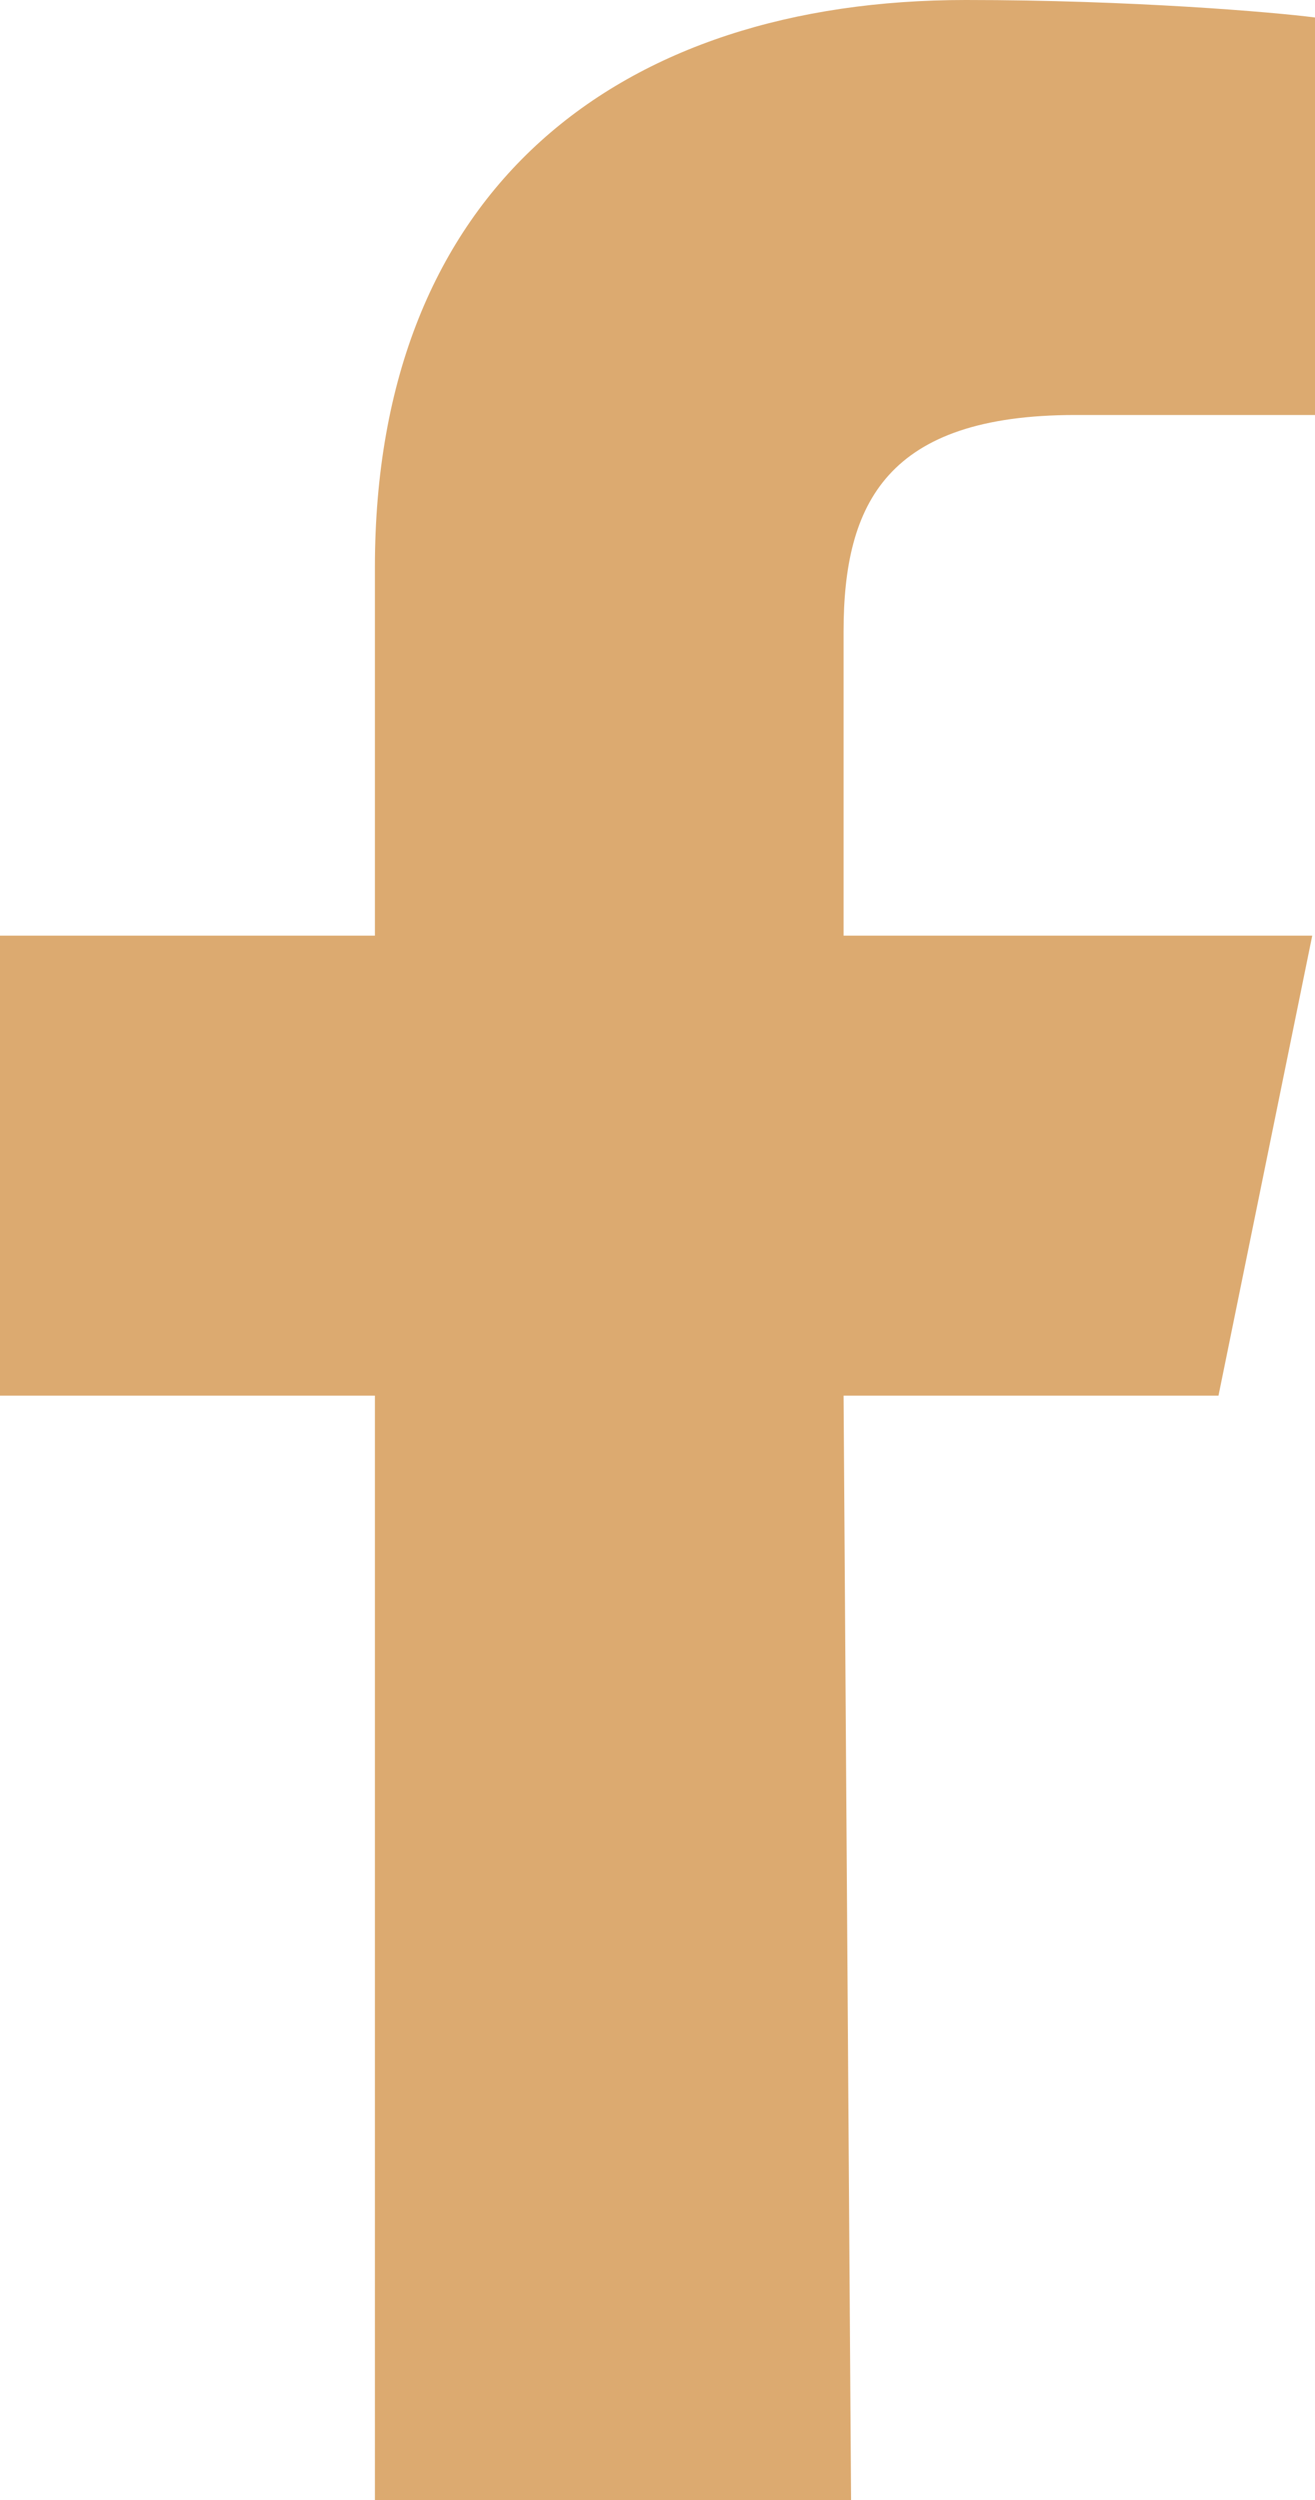
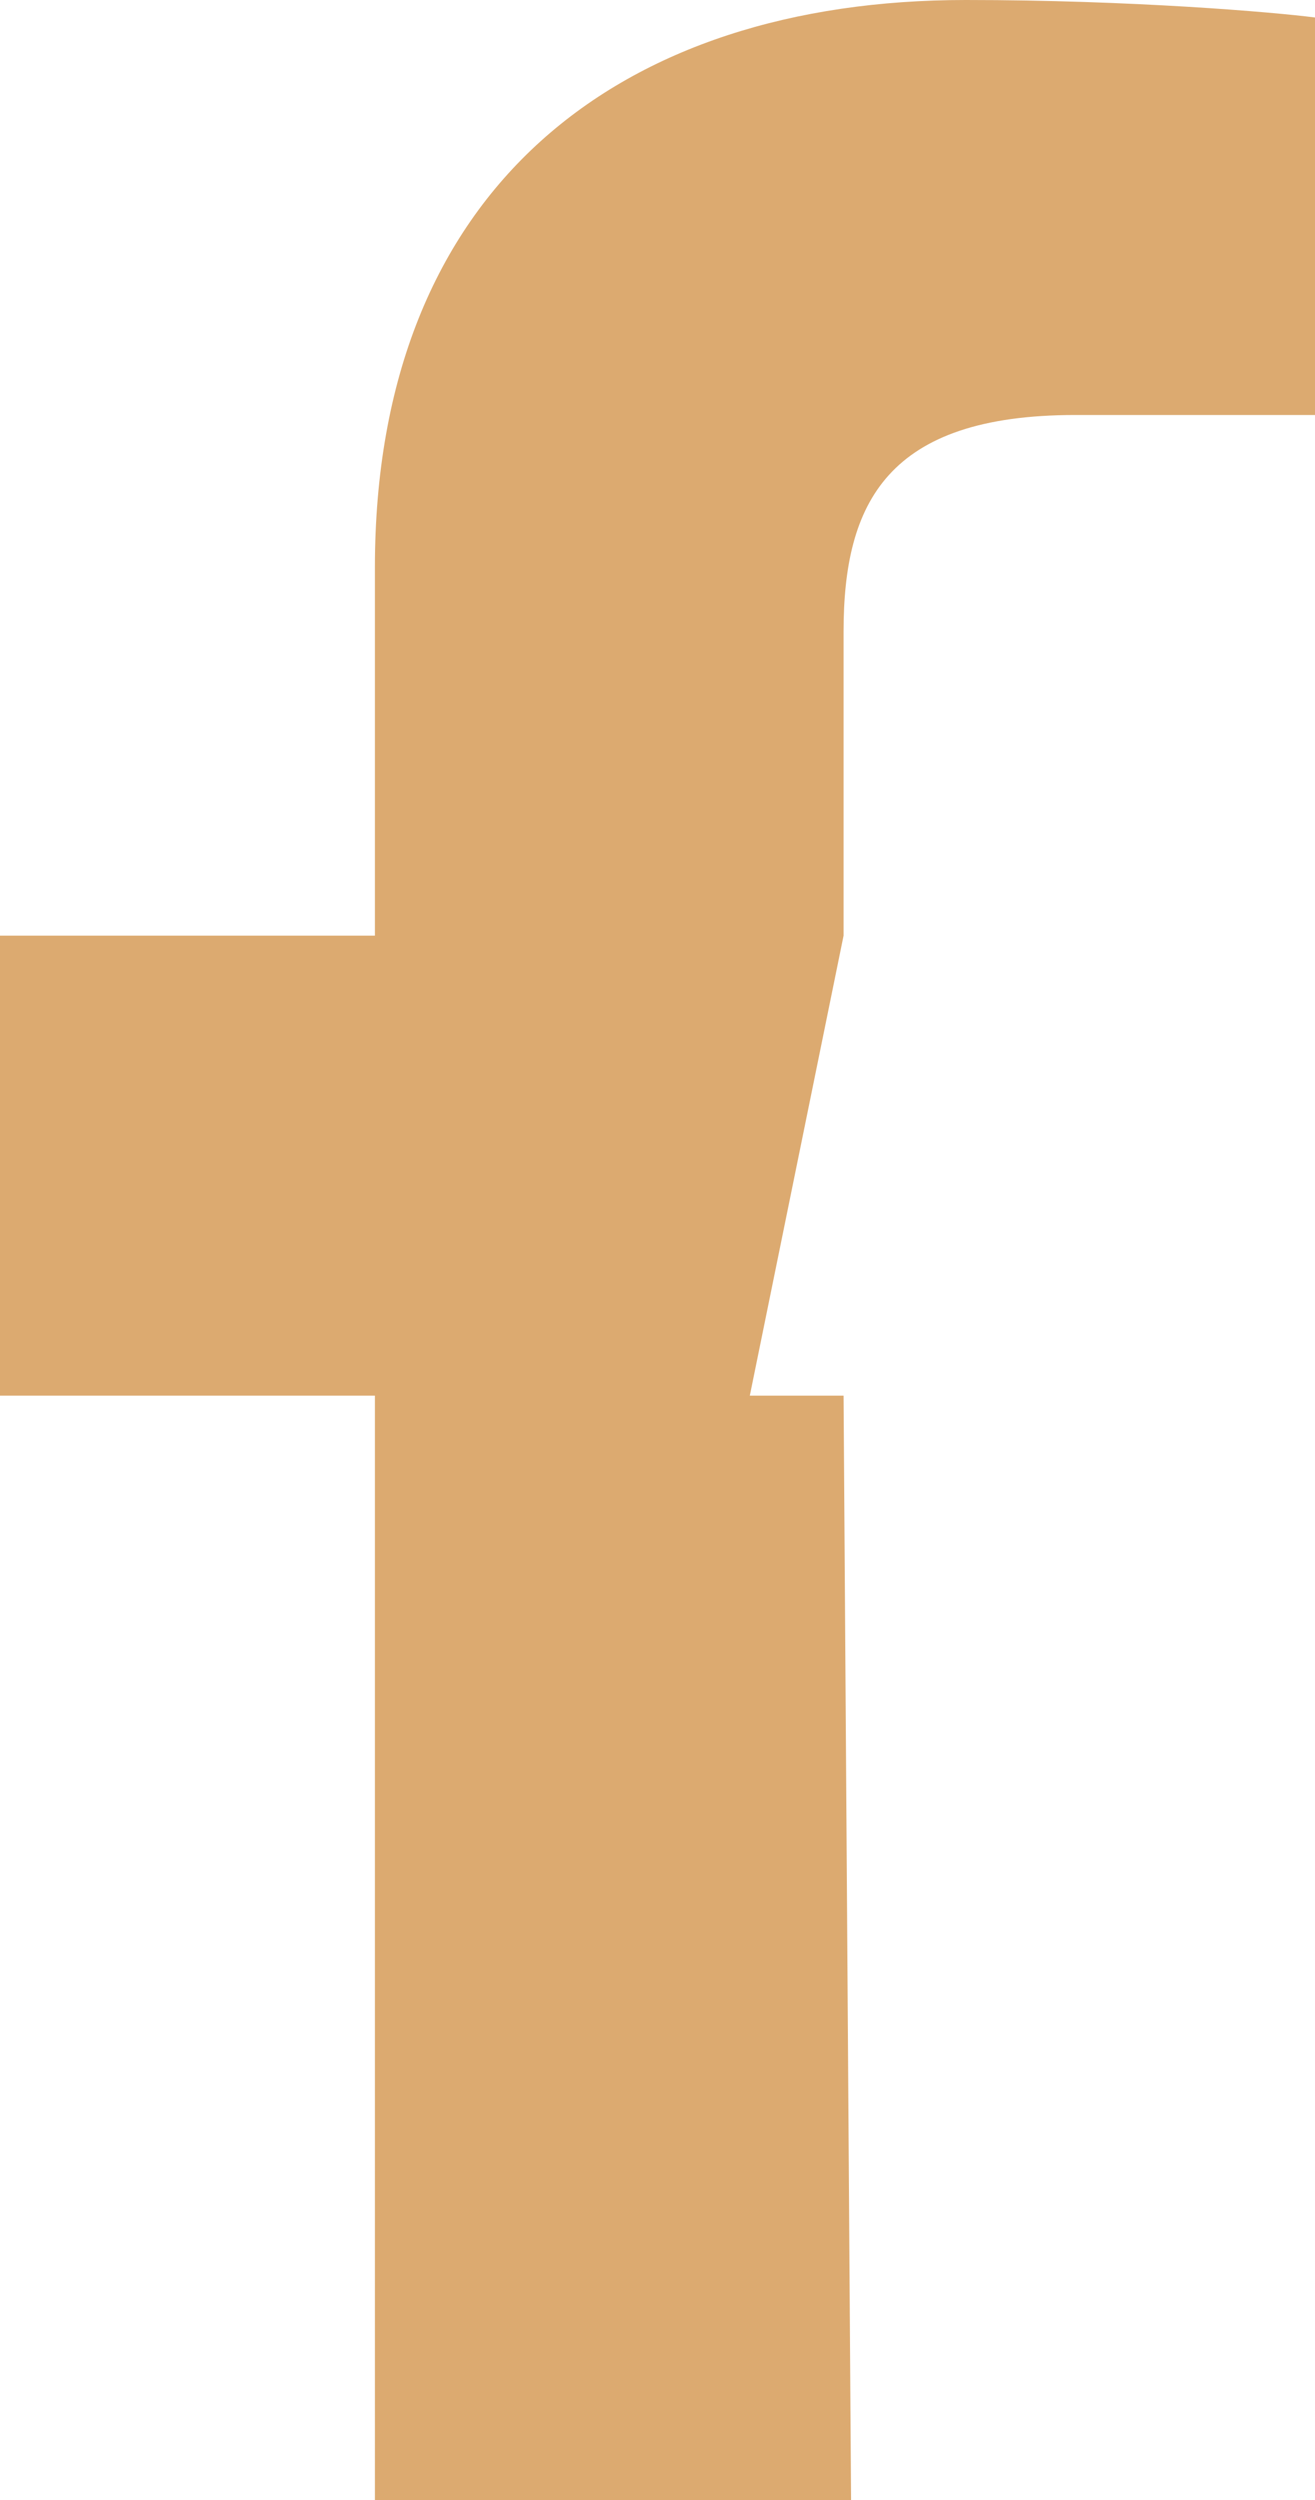
<svg xmlns="http://www.w3.org/2000/svg" width="10" height="19" viewBox="0 0 10 19">
-   <path fill="#DCAA70" fill-rule="evenodd" d="M2.851 19v-8.393H0V7.111h2.851V4.313C2.851 1.423 4.716 0 7.344 0 8.603 0 9.685.092 10 .133v3.021H8.177c-1.429 0-1.762.667-1.762 1.645v2.312h3.564l-.713 3.496H6.415L6.472 19H2.85z" />
+   <path fill="#DCAA70" fill-rule="evenodd" d="M2.851 19v-8.393H0V7.111h2.851V4.313C2.851 1.423 4.716 0 7.344 0 8.603 0 9.685.092 10 .133v3.021H8.177c-1.429 0-1.762.667-1.762 1.645v2.312l-.713 3.496H6.415L6.472 19H2.85z" />
</svg>